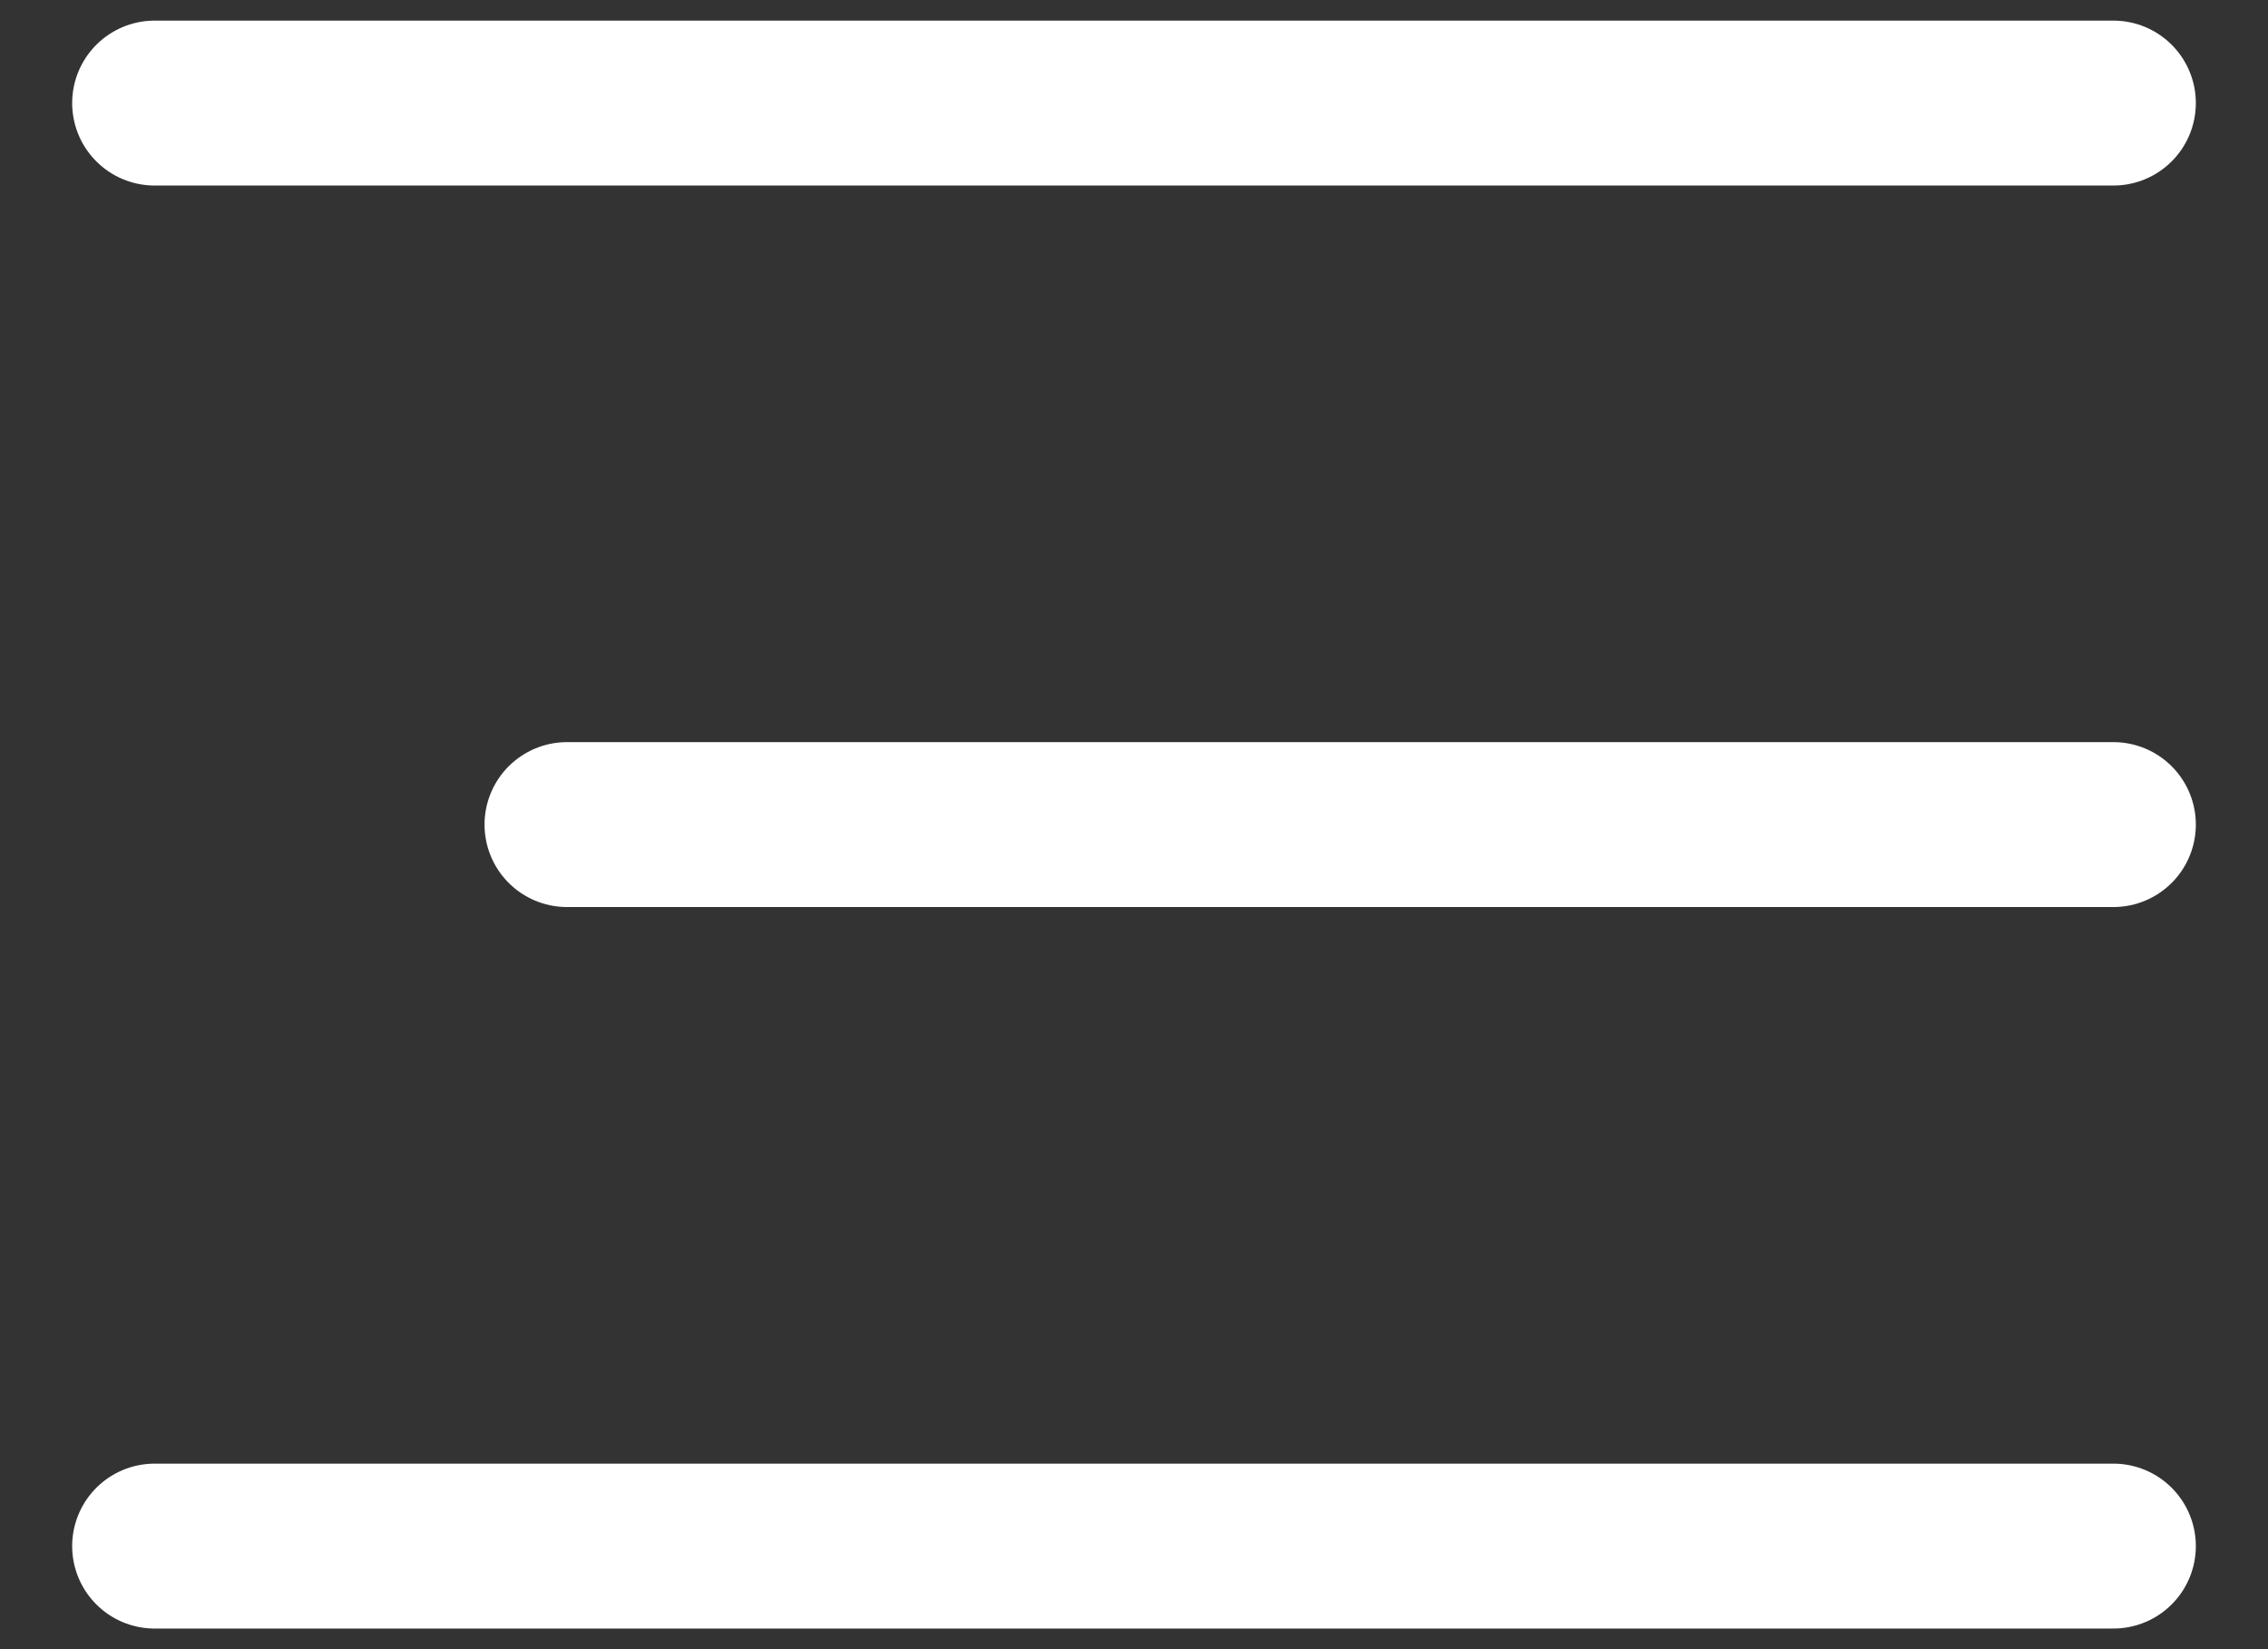
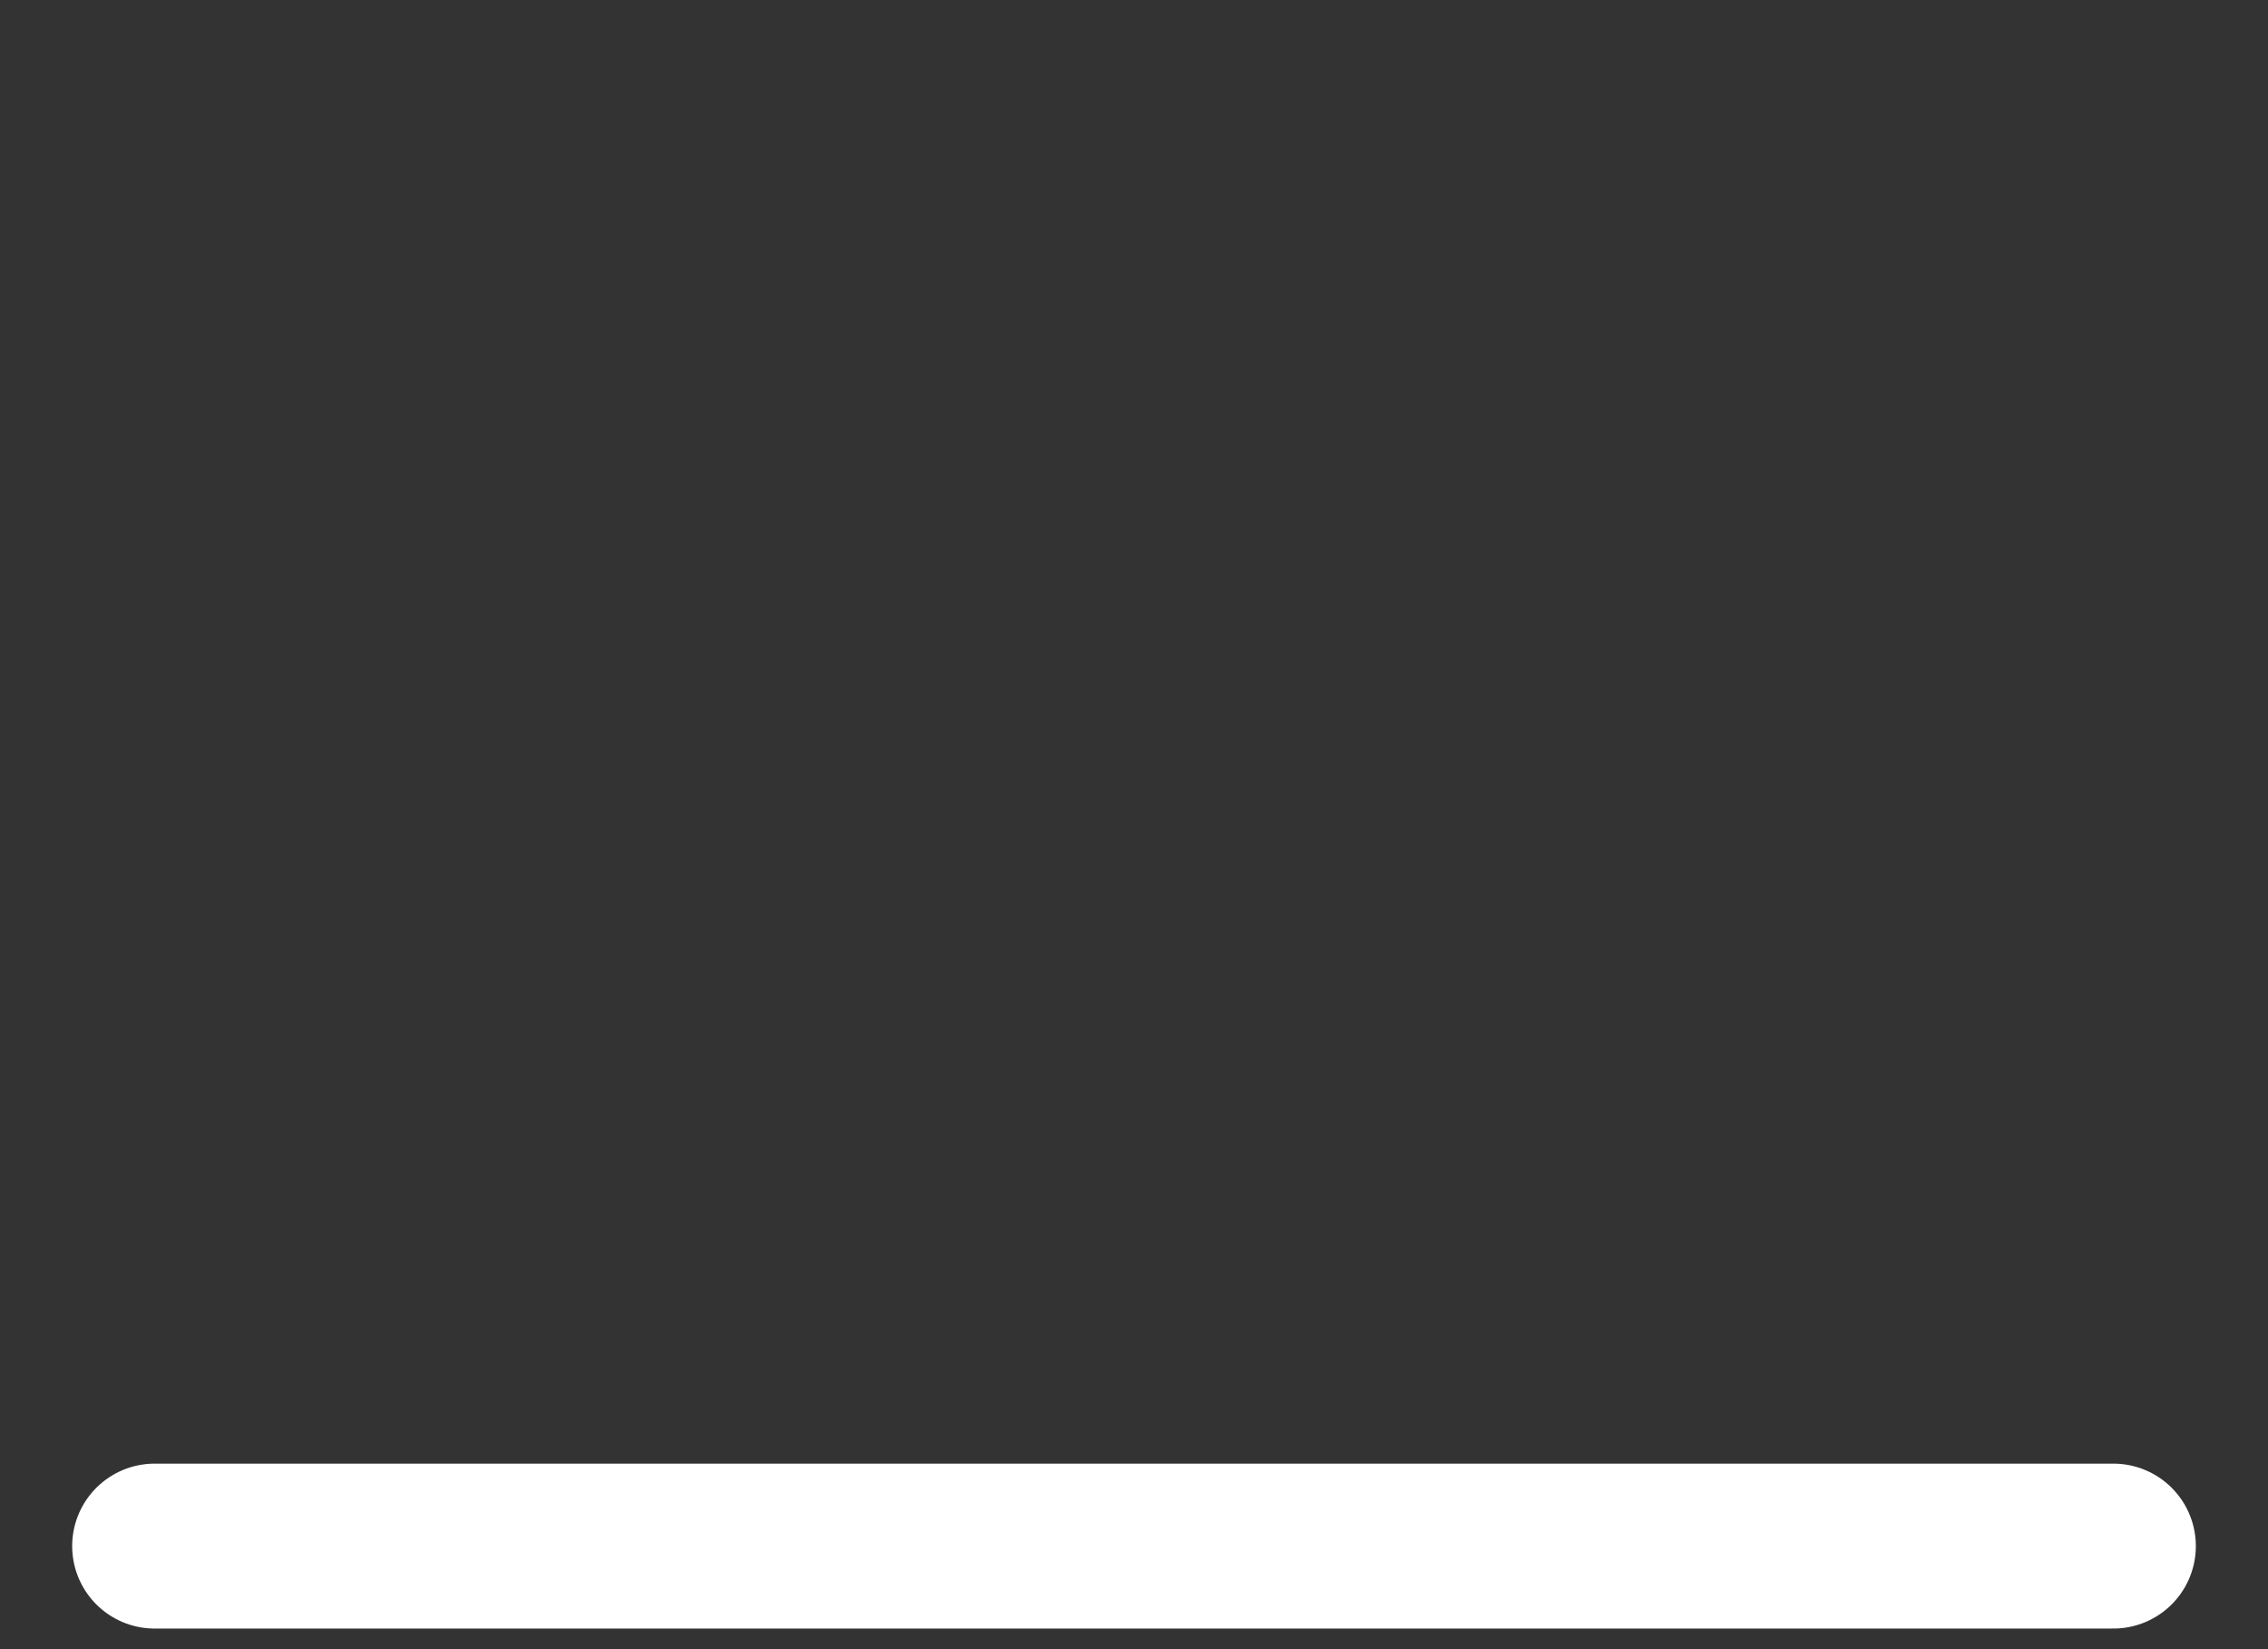
<svg xmlns="http://www.w3.org/2000/svg" width="22" height="16" viewBox="0 0 22 16" fill="none">
  <rect x="0" y="0" width="22" height="16" fill="#333333" stroke="none" />
-   <path d="M1.5 1H20.5" stroke="white" stroke-width="1.6" stroke-linecap="round" />
  <path d="M1.5 15H20.5" stroke="white" stroke-width="1.6" stroke-linecap="round" />
-   <path d="M5.5 8L20.5 8" stroke="white" stroke-width="1.6" stroke-linecap="round" />
</svg>